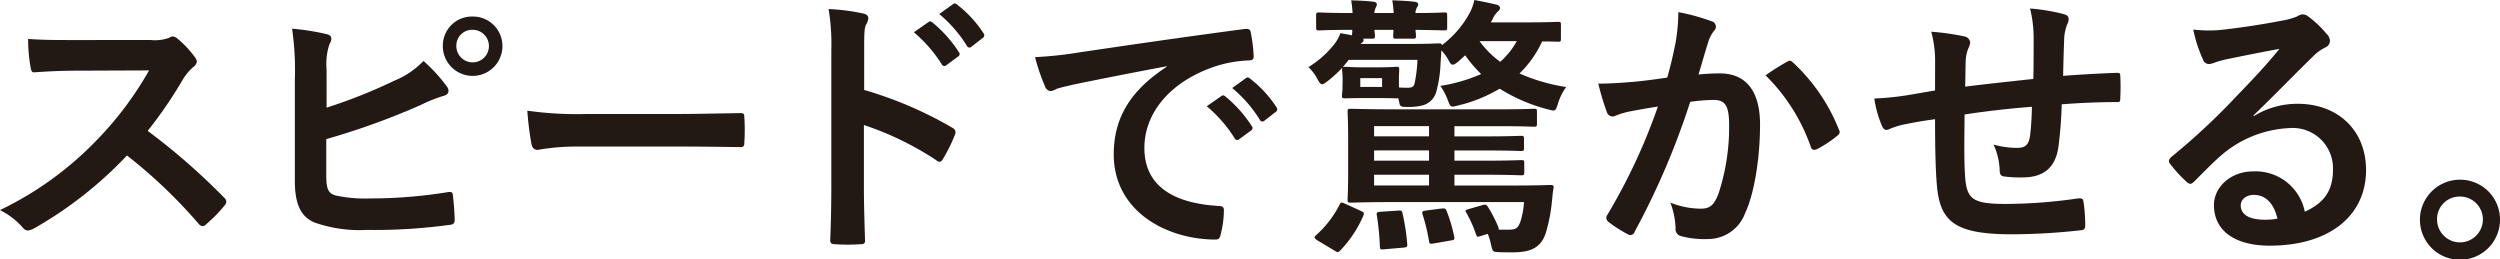
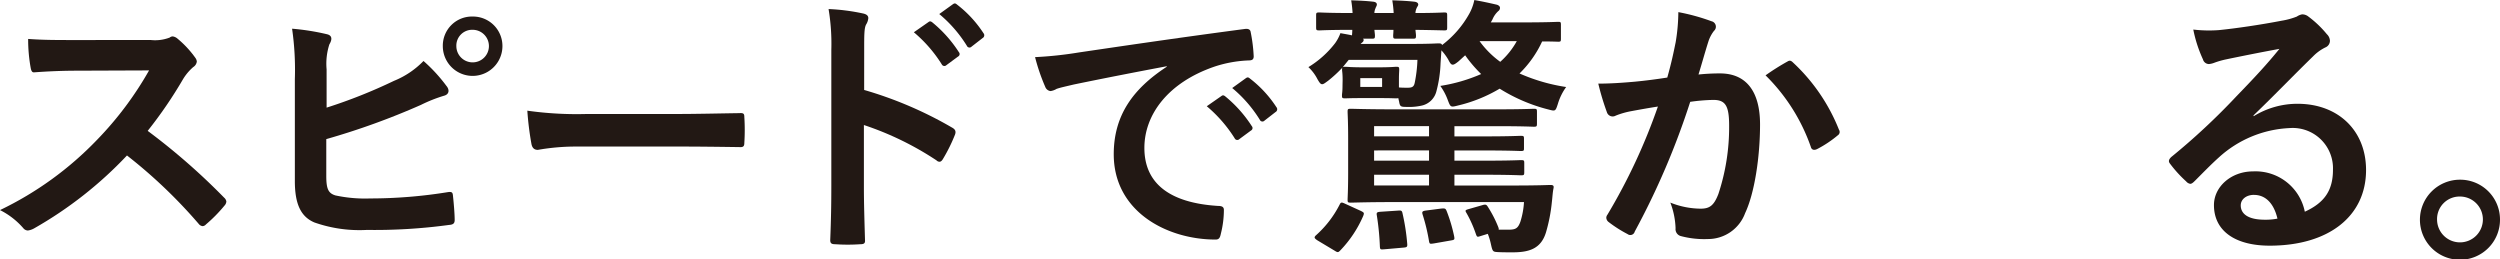
<svg xmlns="http://www.w3.org/2000/svg" width="295.181" height="30.604" viewBox="0 0 295.181 30.604">
  <g id="スピードで驚かせる_" data-name="スピードで驚かせる。" transform="translate(7399.353 7591.146)">
    <path id="パス_620" data-name="パス 620" d="M481.443,1105.588a4.786,4.786,0,0,0,2.249-.293.542.542,0,0,1,.358-.131,1.077,1.077,0,0,1,.554.261,11.887,11.887,0,0,1,2.119,2.282.865.865,0,0,1,.163.423.9.9,0,0,1-.423.652,6,6,0,0,0-1.207,1.434,51.389,51.389,0,0,1-4.171,6.1,76.745,76.745,0,0,1,9.028,7.887.749.749,0,0,1,.261.457.81.81,0,0,1-.229.489,17.435,17.435,0,0,1-2.183,2.216.568.568,0,0,1-.392.2.671.671,0,0,1-.456-.261,59.3,59.3,0,0,0-8.474-8.083,46.909,46.909,0,0,1-10.951,8.6,2.068,2.068,0,0,1-.75.26.727.727,0,0,1-.554-.293,8.942,8.942,0,0,0-2.738-2.119,39.593,39.593,0,0,0,11.473-8.311,40,40,0,0,0,6.128-8.181l-8.409.033c-1.7,0-3.39.065-5.15.195-.261.033-.359-.195-.424-.554a18.963,18.963,0,0,1-.294-3.389c1.761.13,3.39.13,5.509.13Z" transform="translate(-7863 -8692.01)" fill="#221814" />
    <path id="パス_621" data-name="パス 621" d="M502.21,1113.573a61.255,61.255,0,0,0,7.953-3.162,10.11,10.11,0,0,0,3.487-2.346,18.718,18.718,0,0,1,2.7,2.933c.391.456.359,1.011-.293,1.174a17.289,17.289,0,0,0-2.705,1.075,85.617,85.617,0,0,1-11.18,4.042v4.334c0,1.532.229,2.054,1.076,2.314a16.648,16.648,0,0,0,4.106.359,57.542,57.542,0,0,0,9.191-.749c.49-.066.555.065.587.456.1.912.2,2.151.2,2.835,0,.424-.2.554-.685.587a65.228,65.228,0,0,1-9.68.587,16.039,16.039,0,0,1-6.192-.88c-1.63-.685-2.314-2.217-2.314-4.889v-12.027a33.8,33.8,0,0,0-.327-5.964,27.828,27.828,0,0,1,4.108.651c.717.163.586.717.293,1.206a7.428,7.428,0,0,0-.326,2.934Zm20.761-7.268a3.52,3.52,0,0,1-7.04,0,3.439,3.439,0,0,1,3.521-3.488,3.478,3.478,0,0,1,3.519,3.488m-5.442,0a1.923,1.923,0,1,0,1.923-1.923,1.867,1.867,0,0,0-1.923,1.923" transform="translate(-7863 -8692.01)" fill="#221814" />
    <path id="パス_622" data-name="パス 622" d="M531.94,1118.169a26.044,26.044,0,0,0-4.791.391c-.392,0-.652-.2-.75-.684a35.557,35.557,0,0,1-.489-3.944,41.864,41.864,0,0,0,7.04.391h10.495c2.477,0,4.986-.065,7.5-.1.489-.033.587.065.587.457a24.08,24.08,0,0,1,0,3.063c0,.391-.13.522-.587.489-2.444-.033-4.855-.065-7.268-.065Z" transform="translate(-7863 -8692.01)" fill="#221814" />
    <path id="パス_623" data-name="パス 623" d="M565.68,1111.487a45.975,45.975,0,0,1,10.364,4.433c.359.195.522.424.359.848a19.249,19.249,0,0,1-1.4,2.835c-.13.228-.261.358-.424.358a.5.5,0,0,1-.358-.163,36.1,36.1,0,0,0-8.572-4.172v7.2c0,2.118.065,4.041.131,6.388.032.391-.131.488-.587.488a21.3,21.3,0,0,1-2.9,0c-.456,0-.619-.1-.619-.488.1-2.412.13-4.335.13-6.421v-16.036a24.885,24.885,0,0,0-.326-4.824,24.038,24.038,0,0,1,4.074.522c.457.1.619.293.619.554a1.71,1.71,0,0,1-.26.75c-.228.423-.228,1.238-.228,3.064Zm7.594-8.017c.163-.131.294-.1.489.065a15.022,15.022,0,0,1,3.1,3.487.329.329,0,0,1-.1.521l-1.368,1.011a.341.341,0,0,1-.555-.1,16.141,16.141,0,0,0-3.292-3.781Zm2.9-2.119c.2-.13.293-.1.488.065a13.614,13.614,0,0,1,3.1,3.357.377.377,0,0,1-.1.587l-1.3,1.01a.335.335,0,0,1-.555-.1,15.428,15.428,0,0,0-3.259-3.748Z" transform="translate(-7863 -8692.01)" fill="#221814" />
    <path id="パス_624" data-name="パス 624" d="M601.407,1108.685c-3.976.749-7.463,1.433-10.952,2.151-1.238.293-1.564.358-2.052.521a1.911,1.911,0,0,1-.717.261.763.763,0,0,1-.62-.489,22.727,22.727,0,0,1-1.206-3.52,45.041,45.041,0,0,0,5.182-.554c4.009-.587,11.18-1.662,19.589-2.771.488-.065.651.131.684.359a18.677,18.677,0,0,1,.359,2.868c0,.391-.2.489-.62.489a14.568,14.568,0,0,0-3.976.717c-5.541,1.89-8.311,5.7-8.311,9.615,0,4.2,3,6.486,8.67,6.844.521,0,.717.131.717.489a11.551,11.551,0,0,1-.359,2.8c-.1.489-.228.684-.619.684-5.736,0-12.027-3.291-12.027-10.07,0-4.629,2.314-7.758,6.258-10.332Zm6.454,3.519c.163-.13.293-.1.488.066a15.022,15.022,0,0,1,3.1,3.487.33.33,0,0,1-.1.521l-1.369,1.011a.34.34,0,0,1-.554-.1,16.186,16.186,0,0,0-3.292-3.781Zm2.9-2.118c.2-.13.293-.1.489.065a13.626,13.626,0,0,1,3.1,3.357.377.377,0,0,1-.1.587l-1.3,1.01a.334.334,0,0,1-.554-.1,15.41,15.41,0,0,0-3.26-3.748Z" transform="translate(-7863 -8692.01)" fill="#221814" />
    <path id="パス_625" data-name="パス 625" d="M622.174,1110.314c0-.814-.064-1.01-.064-1.2a.646.646,0,0,1,.032-.261,15.367,15.367,0,0,1-1.662,1.532c-.359.26-.555.423-.718.423-.2,0-.325-.195-.554-.586a5.181,5.181,0,0,0-1.075-1.434,11.541,11.541,0,0,0,3.161-2.836,4.906,4.906,0,0,0,.619-1.174c.522.1.946.164,1.369.262,0-.1.033-.326.033-.652-2.738,0-3.683.065-3.878.065-.359,0-.392-.033-.392-.358v-1.4c0-.326.033-.359.392-.359.2,0,1.14.066,3.911.066a13.407,13.407,0,0,0-.163-1.5c.977.033,1.759.066,2.607.163.293.032.424.163.424.327s-.1.26-.163.455a1.512,1.512,0,0,0-.131.555H628.2a13.167,13.167,0,0,0-.163-1.5c.945.033,1.728.066,2.608.163.293.032.456.163.456.327s-.13.26-.2.455a1.553,1.553,0,0,0-.131.555c2.315,0,3.2-.066,3.39-.066.326,0,.359.033.359.359v1.4c0,.325-.033.358-.359.358-.2,0-1.075-.033-3.39-.065.034.326.066.554.066.652,0,.358-.032.391-.358.391H628.5c-.326,0-.358-.033-.358-.391,0-.1.032-.326.032-.652h-2.249c.033.326.065.554.065.652,0,.358-.032.391-.358.391h-1.043c.066.1.066.1.066.163,0,.2-.2.293-.359.456h5.964c2.282,0,3.031-.065,3.227-.065.26,0,.391.032.423.2a11.824,11.824,0,0,0,3.227-3.716,5.6,5.6,0,0,0,.587-1.6c.945.163,1.825.358,2.673.554.2.065.358.2.358.358a.467.467,0,0,1-.2.392,2.743,2.743,0,0,0-.685.977l-.2.359h3.78c2.966,0,3.977-.065,4.172-.065.293,0,.326.032.326.358v1.63c0,.326-.033.358-.326.358-.13,0-.685-.032-1.891-.032a12.749,12.749,0,0,1-2.671,3.78,21.453,21.453,0,0,0,5.507,1.6,6.6,6.6,0,0,0-.977,1.988c-.294.912-.294.88-1.174.651a20.06,20.06,0,0,1-5.7-2.444,17.433,17.433,0,0,1-4.922,1.988c-.88.228-.88.2-1.206-.652a6.935,6.935,0,0,0-.88-1.662,19.491,19.491,0,0,0,4.823-1.4,15.822,15.822,0,0,1-1.889-2.215l-.783.716c-.326.261-.521.392-.684.392-.2,0-.326-.2-.522-.587a6.515,6.515,0,0,0-.815-1.108l-.1,1.5a14.712,14.712,0,0,1-.488,3.324,2.3,2.3,0,0,1-1.7,1.695,6.788,6.788,0,0,1-1.792.163c-.718,0-.816-.032-.913-.619l-.1-.424a.649.649,0,0,1-.261.032c-.2,0-.587-.032-2.118-.032h-1.727c-1.533,0-1.957.032-2.152.032-.358,0-.39-.032-.39-.358,0-.228.064-.358.064-1.173Zm-2.966,18.937c-.39-.261-.424-.359-.2-.587a12.336,12.336,0,0,0,2.8-3.617c.163-.327.228-.327.652-.131l1.857.847c.392.2.424.229.293.587a13.7,13.7,0,0,1-2.737,4.107c-.228.228-.293.228-.652,0Zm3.683-21.316-.717.879c.1-.064.131-.064.326-.064.229,0,.619.064,2.152.064h1.727c1.531,0,1.923-.064,2.118-.064.326,0,.359.033.359.359,0,.195-.033.391-.033,1.2v.881c.326.032.652.032,1.043.032.489,0,.717-.1.815-.554a16.221,16.221,0,0,0,.326-2.738Zm15.807,17.144c.359-.1.457-.065.621.2a13.908,13.908,0,0,1,1.238,2.412c.064.195.064.228.032.293h1.141c.847,0,1.14-.131,1.434-.945a9.447,9.447,0,0,0,.424-2.315H628.367c-3.39,0-4.889.066-5.215.066-.359,0-.391-.033-.391-.359,0-.228.065-1.108.065-3.194v-4.009c0-2.02-.065-2.966-.065-3.161,0-.326.032-.359.391-.359.326,0,1.825.065,5.215.065h11.994c3.129,0,4.2-.065,4.368-.065.358,0,.39.033.39.359v1.369c0,.358-.032.391-.39.391-.163,0-1.239-.065-4.368-.065h-4.987v1.206h3.455c3.1,0,4.172-.066,4.367-.066.359,0,.392.033.392.359v1.108c0,.293-.033.326-.392.326-.2,0-1.27-.065-4.367-.065h-3.455v1.206h3.487c3.1,0,4.172-.066,4.368-.066.359,0,.391.033.391.359v1.043c0,.359-.032.391-.391.391-.2,0-1.271-.066-4.368-.066h-3.487v1.272h6.779c3.2,0,4.335-.065,4.531-.065.326,0,.457.065.391.39-.1.458-.131,1.109-.2,1.663a19.173,19.173,0,0,1-.684,3.52c-.586,1.956-1.988,2.38-3.944,2.38-.587,0-1.336,0-1.825-.033-.522-.032-.554-.1-.749-.978a7.5,7.5,0,0,0-.358-1.173l-.848.261c-.392.13-.424.13-.555-.228a14.159,14.159,0,0,0-1.107-2.479c-.2-.325-.163-.357.293-.488ZM624.26,1111.13h2.575v-1.043H624.26Zm8.116,4.628H625.89v1.206h6.486Zm0,2.868H625.89v1.206h6.486Zm0,2.867H625.89v1.272h6.486Zm-3.65,4.237c.358-.032.456,0,.521.327a24.97,24.97,0,0,1,.554,3.585c.032.359-.032.424-.424.456l-2.281.2c-.456.033-.489.033-.522-.293a30.73,30.73,0,0,0-.358-3.683c-.065-.359,0-.424.456-.456Zm4.986-.227c.554-.065.619-.033.75.293a18.288,18.288,0,0,1,.88,2.966c.064.359.064.424-.358.489l-2.054.359c-.456.064-.489.064-.554-.261a22.238,22.238,0,0,0-.75-3.129c-.1-.326-.065-.424.326-.49Zm4.628-19.784a10.924,10.924,0,0,0,2.444,2.445,9.234,9.234,0,0,0,1.956-2.445Z" transform="translate(-7863 -8692.01)" fill="#221814" />
    <path id="パス_626" data-name="パス 626" d="M661.486,1105.914a22.176,22.176,0,0,0,.327-3.618,23.9,23.9,0,0,1,3.911,1.076.658.658,0,0,1,.294,1.141,4.1,4.1,0,0,0-.653,1.238c-.424,1.337-.75,2.542-1.173,3.911a24.778,24.778,0,0,1,2.542-.13c3.064,0,4.726,2.086,4.726,6.03,0,3.846-.651,8.115-1.76,10.462a4.666,4.666,0,0,1-4.4,3.064,10.646,10.646,0,0,1-3.227-.359.846.846,0,0,1-.587-.912,9.283,9.283,0,0,0-.619-3.032,9.762,9.762,0,0,0,3.586.717c1.075,0,1.565-.39,2.086-1.727a25.12,25.12,0,0,0,1.271-8.083c0-2.314-.424-3.031-1.858-3.031a21.66,21.66,0,0,0-2.738.228,89.939,89.939,0,0,1-6.551,15.319.535.535,0,0,1-.848.293,14.836,14.836,0,0,1-2.249-1.434.672.672,0,0,1-.26-.489.6.6,0,0,1,.131-.358,68.761,68.761,0,0,0,5.963-12.777c-1.27.2-2.313.391-3.193.554a9.569,9.569,0,0,0-1.793.522.714.714,0,0,1-1.043-.424,29.926,29.926,0,0,1-1.01-3.357c1.434,0,2.868-.1,4.3-.228,1.369-.131,2.575-.293,3.846-.489.521-1.858.75-3,.977-4.107m13.266,2.184c.229-.13.392-.065.619.163a21.791,21.791,0,0,1,5.41,7.92.466.466,0,0,1-.13.652,13.268,13.268,0,0,1-2.444,1.629c-.326.163-.652.131-.75-.26a22.063,22.063,0,0,0-5.345-8.442,27.611,27.611,0,0,1,2.64-1.662" transform="translate(-7863 -8692.01)" fill="#221814" />
-     <path id="パス_627" data-name="パス 627" d="M692.13,1108.065a13.046,13.046,0,0,0-.456-3.455,28.668,28.668,0,0,1,3.911.554.831.831,0,0,1,.685.685,1.791,1.791,0,0,1-.2.684,4.373,4.373,0,0,0-.325,1.434c-.033.783-.033,2.021-.065,3.129,2.249-.293,5.7-.652,8.05-.912.033-1.63.033-3.39.033-4.6a14.445,14.445,0,0,0-.424-3.715,22.808,22.808,0,0,1,3.943.651c.457.131.619.293.619.62a1.529,1.529,0,0,1-.2.651,5.651,5.651,0,0,0-.326,1.467c-.065,1.76-.1,3.031-.13,4.563,2.64-.2,4.6-.293,6.356-.358.26,0,.391.032.391.326a24.557,24.557,0,0,1,0,2.672c0,.424-.065.456-.424.456-2.151,0-4.335.1-6.486.261a50.044,50.044,0,0,1-.391,5.019c-.359,2.543-1.825,3.618-4.269,3.618a14.824,14.824,0,0,1-2.022-.1c-.521-.033-.651-.261-.651-.848a7.9,7.9,0,0,0-.718-2.934,10.236,10.236,0,0,0,2.771.392c.88,0,1.369-.261,1.532-1.4.131-1.01.2-2.183.228-3.454-2.607.2-5.443.521-7.953.912-.032,3.552-.065,5.509.066,7.366.2,2.673.912,3.194,4.888,3.194a60.359,60.359,0,0,0,8.442-.652c.489-.032.587.033.652.424a20.089,20.089,0,0,1,.2,2.738c0,.391-.129.554-.423.586a74.724,74.724,0,0,1-8.181.489c-6.584,0-8.507-1.368-8.9-5.638-.164-1.76-.229-4.5-.229-7.953-1.662.228-2.705.424-3.943.685a9.6,9.6,0,0,0-1.467.488c-.424.2-.652.066-.848-.358a12.814,12.814,0,0,1-.913-3.259,31.356,31.356,0,0,0,3.488-.326c.912-.13,2.477-.424,3.683-.619Z" transform="translate(-7863 -8692.01)" fill="#221814" />
    <path id="パス_628" data-name="パス 628" d="M729.748,1114.584a9.807,9.807,0,0,1,5.182-1.466c4.759,0,8.083,3.129,8.083,7.822,0,5.443-4.4,8.93-11.375,8.93-4.106,0-6.584-1.76-6.584-4.791,0-2.184,2.054-3.977,4.6-3.977a5.932,5.932,0,0,1,6.128,4.759c2.281-1.043,3.324-2.477,3.324-4.954a4.758,4.758,0,0,0-5.117-4.921,13.268,13.268,0,0,0-8.344,3.454c-.945.848-1.857,1.793-2.836,2.771-.227.228-.39.358-.553.358a.8.8,0,0,1-.49-.293,14.7,14.7,0,0,1-1.922-2.118c-.2-.261-.1-.49.163-.75a78.47,78.47,0,0,0,7.724-7.2c2.021-2.086,3.553-3.716,5.052-5.574-1.955.359-4.269.815-6.29,1.239a9.965,9.965,0,0,0-1.369.391,2.4,2.4,0,0,1-.651.163.742.742,0,0,1-.718-.554,15.6,15.6,0,0,1-1.141-3.52,15.758,15.758,0,0,0,3.031.065c1.989-.2,4.857-.619,7.4-1.108a8.65,8.65,0,0,0,1.793-.489,1.679,1.679,0,0,1,.619-.261,1.16,1.16,0,0,1,.749.261,12.352,12.352,0,0,1,2.184,2.086,1.13,1.13,0,0,1,.359.782.86.86,0,0,1-.555.782,5.262,5.262,0,0,0-1.433,1.043c-2.379,2.315-4.564,4.6-7.04,6.975Zm.033,9.289c-.945,0-1.564.554-1.564,1.239,0,1.01.879,1.694,2.835,1.694a7.123,7.123,0,0,0,1.5-.13c-.423-1.793-1.4-2.8-2.77-2.8" transform="translate(-7863 -8692.01)" fill="#221814" />
    <path id="パス_629" data-name="パス 629" d="M758.828,1126.774a4.727,4.727,0,1,1-4.727-4.693,4.7,4.7,0,0,1,4.727,4.693m-7.432,0a2.706,2.706,0,1,0,2.705-2.705,2.658,2.658,0,0,0-2.705,2.705" transform="translate(-7863 -8692.01)" fill="#221814" />
  </g>
</svg>